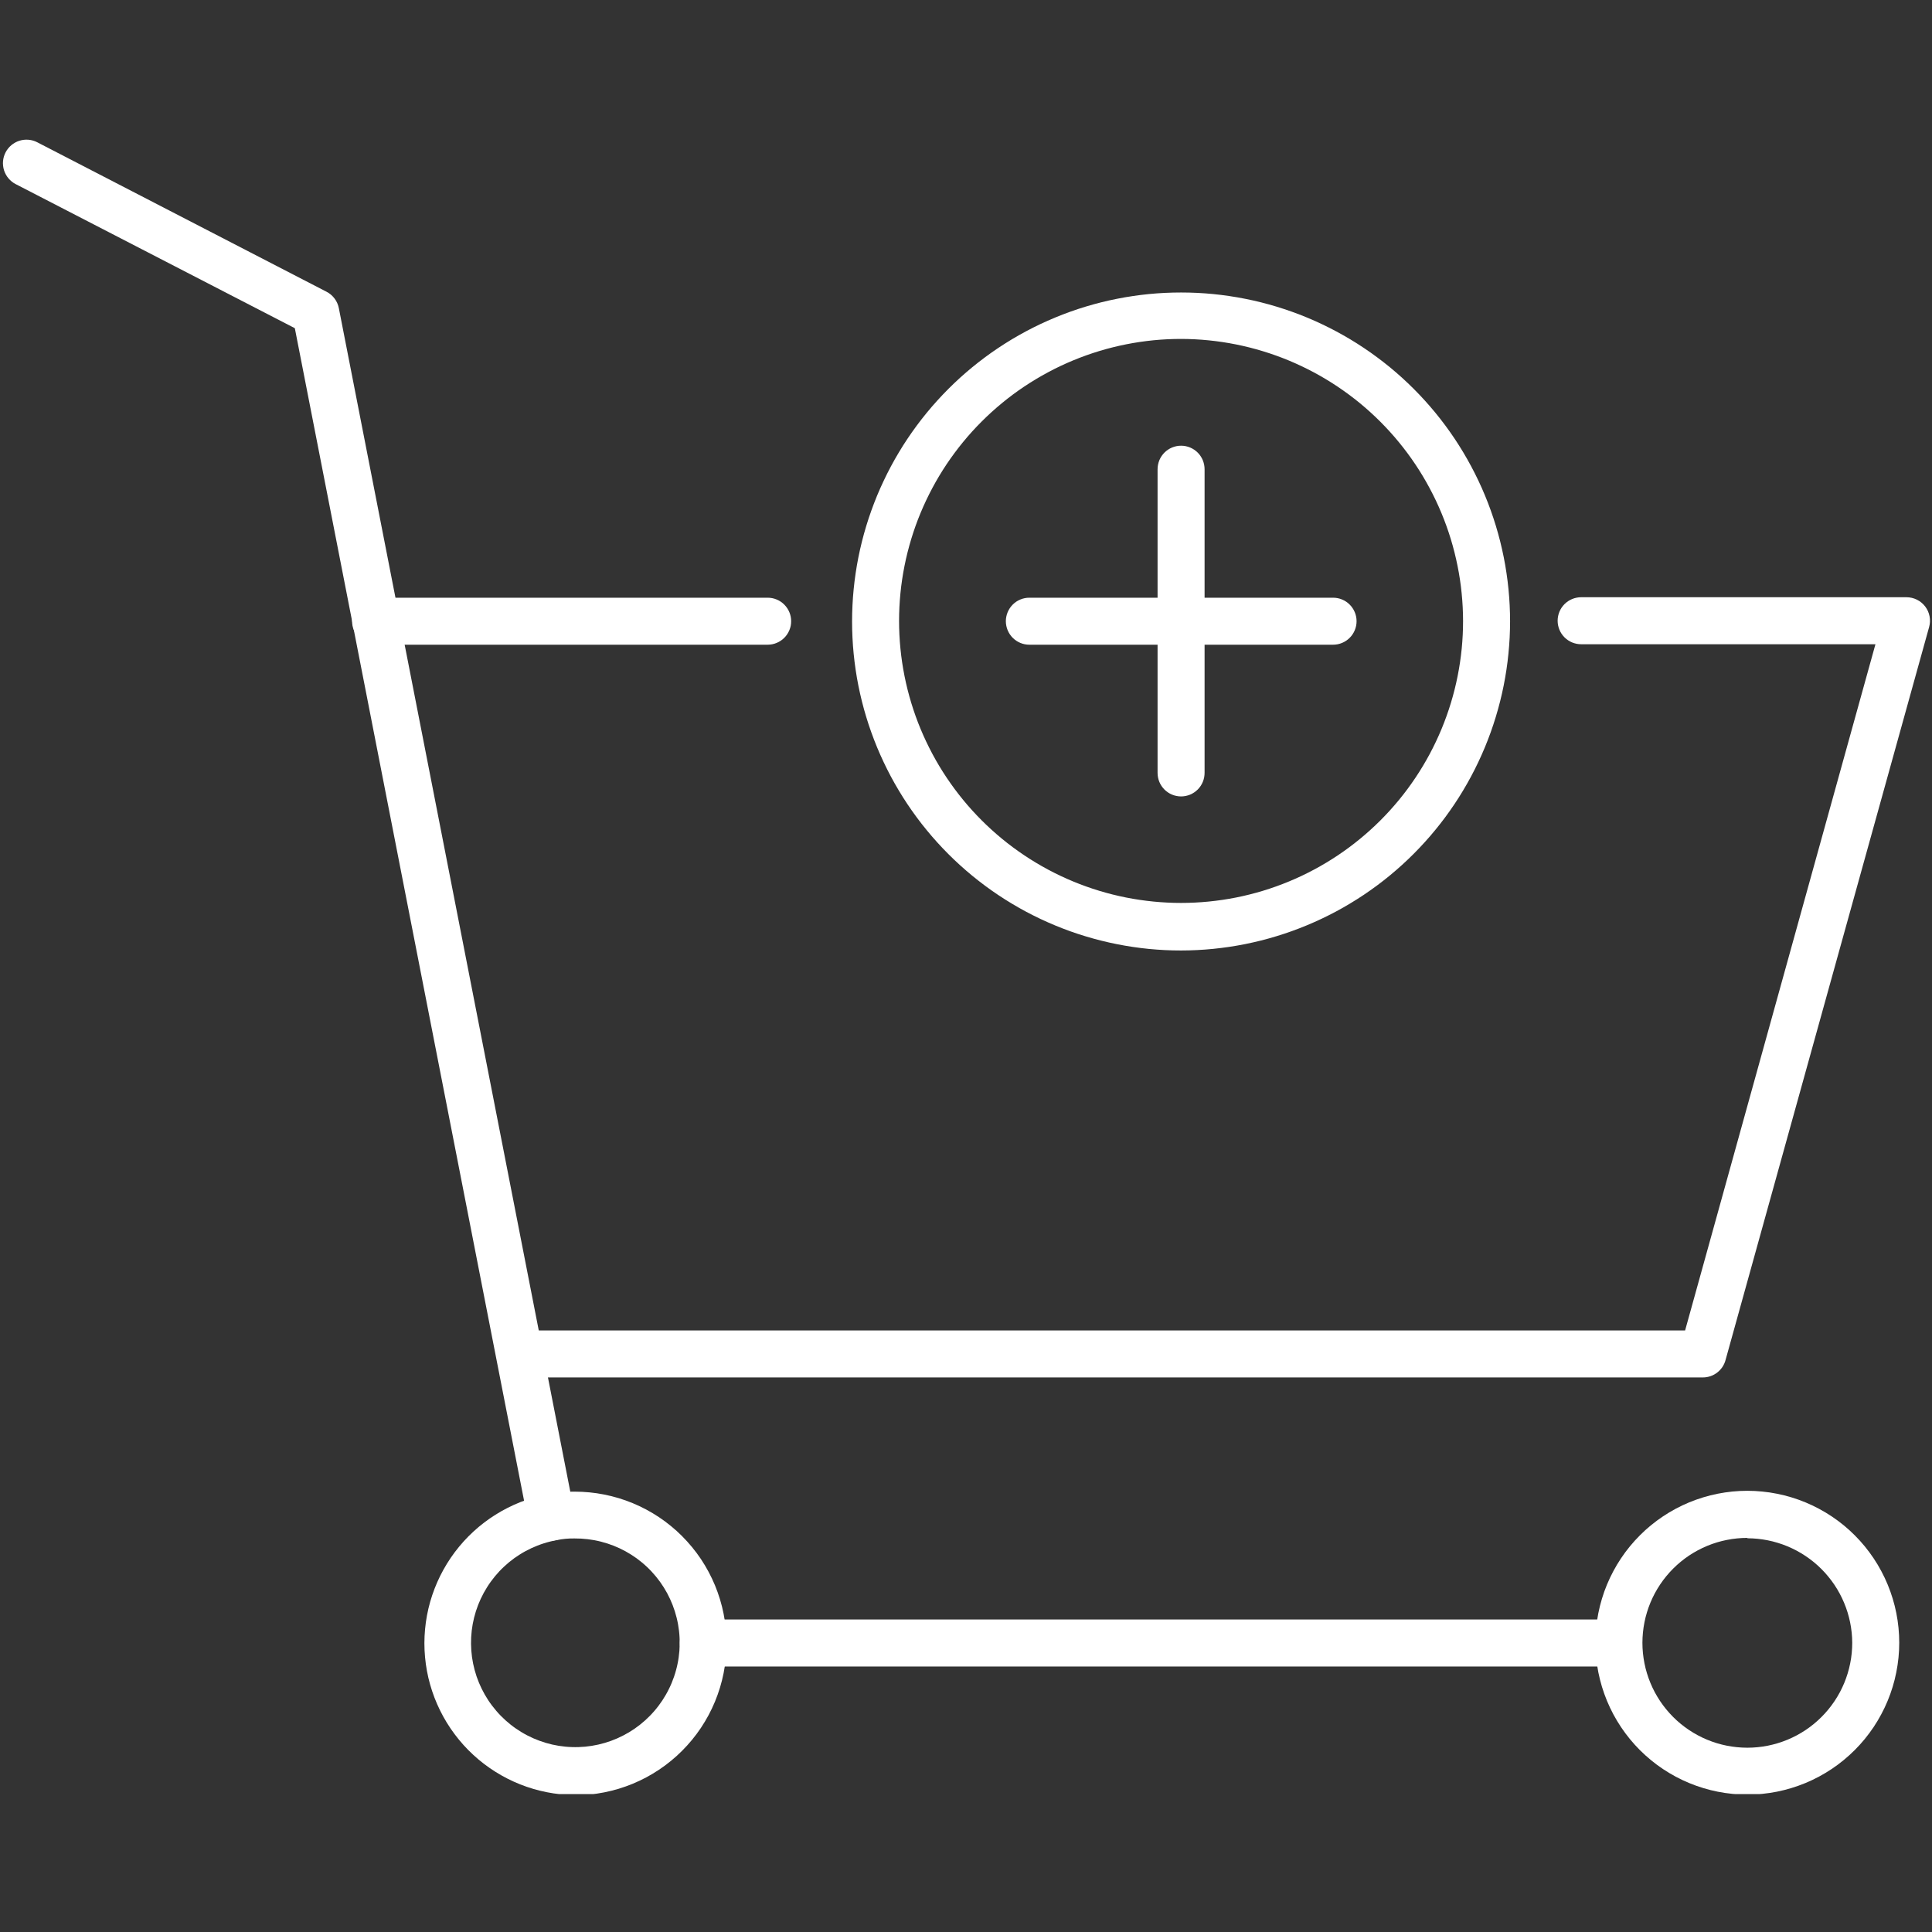
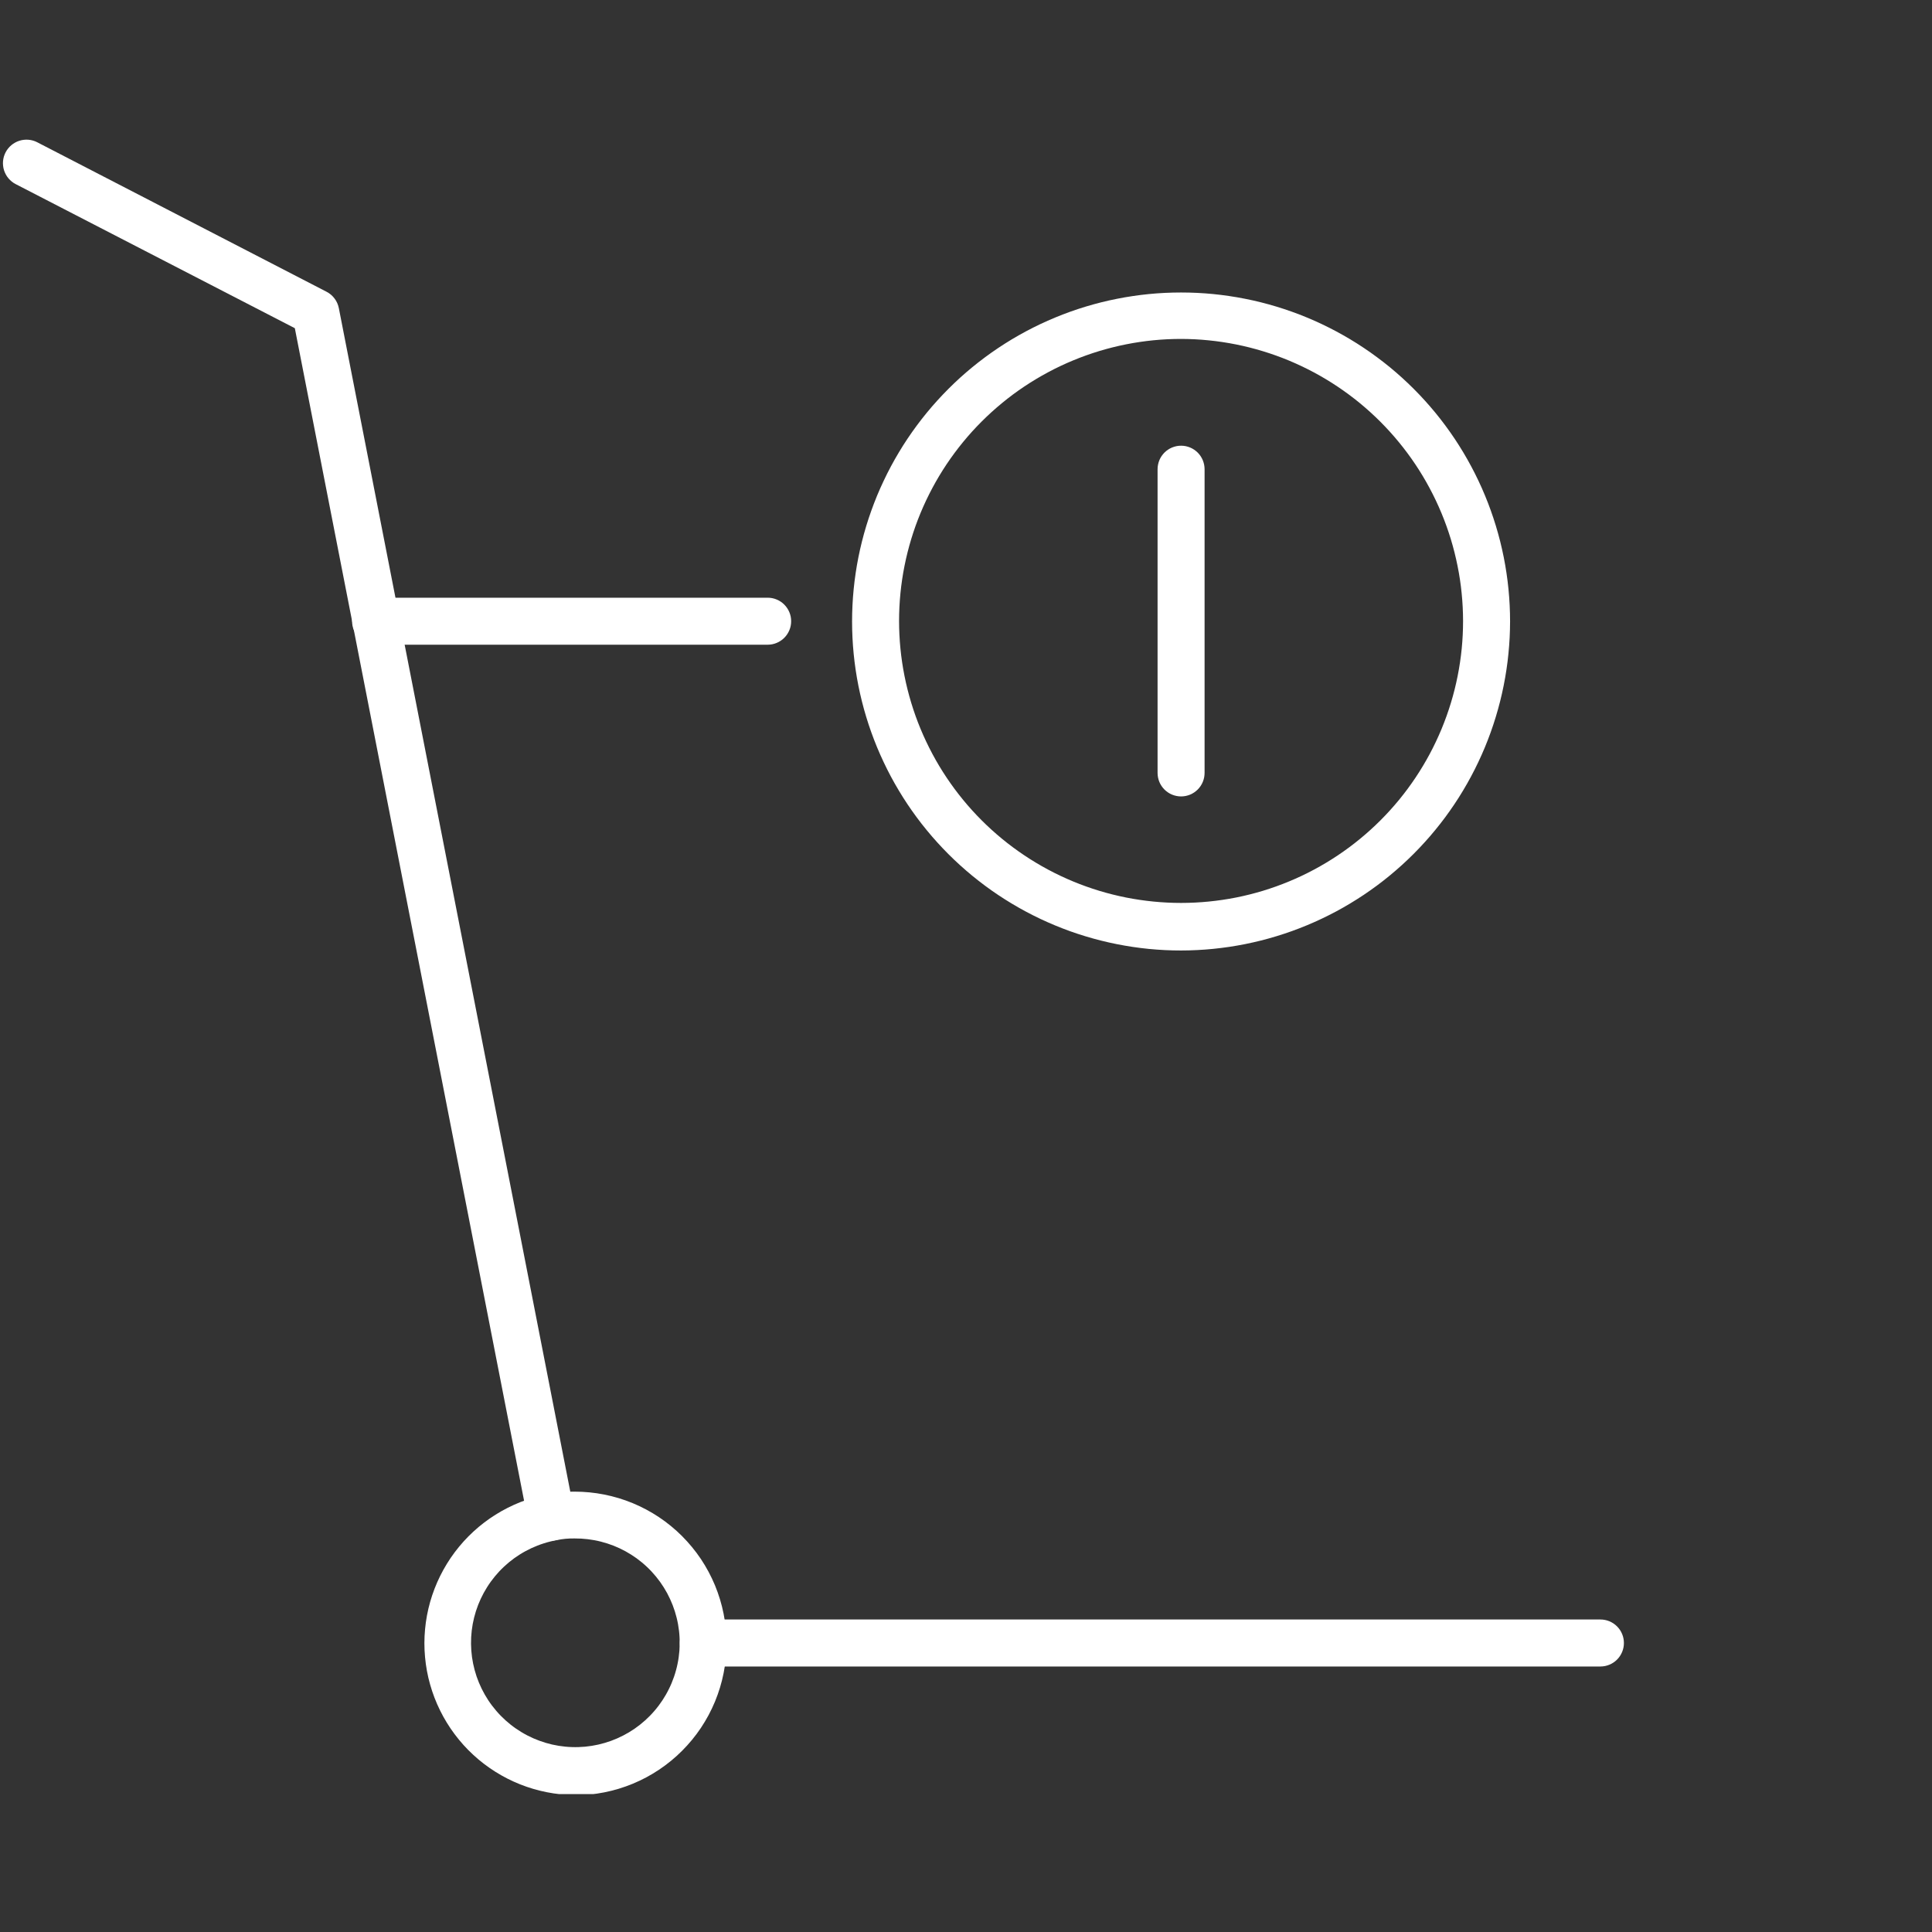
<svg xmlns="http://www.w3.org/2000/svg" width="500" zoomAndPan="magnify" viewBox="0 0 375 375" height="500" preserveAspectRatio="xMidYMid meet" version="1.0">
  <rect x="0" y="0" width="375" height="375" fill="#333333" stroke="none" />
  <defs>
    <clipPath id="a590b40046">
      <path d="M 82 289 L 142 289 L 142 348.234 L 82 348.234 Z M 82 289 " clip-rule="nonzero" />
    </clipPath>
    <clipPath id="55259a6c39">
-       <path d="M 309 289 L 369 289 L 369 348.234 L 309 348.234 Z M 309 289 " clip-rule="nonzero" />
-     </clipPath>
+       </clipPath>
  </defs>
  <path fill="#ffffff" d="M 310.621 323.465 L 136.504 323.465 C 136.203 323.465 135.906 323.434 135.613 323.379 C 135.32 323.32 135.035 323.23 134.758 323.117 C 134.48 323.004 134.219 322.863 133.969 322.695 C 133.723 322.531 133.492 322.34 133.277 322.129 C 133.066 321.918 132.879 321.688 132.711 321.438 C 132.547 321.188 132.406 320.926 132.289 320.648 C 132.176 320.371 132.09 320.086 132.031 319.793 C 131.973 319.5 131.941 319.203 131.941 318.902 C 131.941 318.605 131.973 318.309 132.031 318.012 C 132.09 317.719 132.176 317.434 132.289 317.156 C 132.406 316.883 132.547 316.617 132.711 316.367 C 132.879 316.121 133.066 315.891 133.277 315.68 C 133.492 315.465 133.723 315.277 133.969 315.109 C 134.219 314.945 134.48 314.805 134.758 314.688 C 135.035 314.574 135.32 314.488 135.613 314.43 C 135.906 314.371 136.203 314.344 136.504 314.344 L 310.637 314.344 C 310.938 314.344 311.234 314.371 311.527 314.43 C 311.82 314.488 312.105 314.574 312.383 314.688 C 312.66 314.805 312.922 314.945 313.172 315.109 C 313.422 315.277 313.652 315.465 313.863 315.68 C 314.074 315.891 314.266 316.121 314.43 316.367 C 314.598 316.617 314.738 316.883 314.852 317.156 C 314.969 317.434 315.055 317.719 315.113 318.012 C 315.172 318.309 315.199 318.605 315.199 318.902 C 315.199 319.203 315.172 319.5 315.113 319.793 C 315.055 320.086 314.969 320.371 314.852 320.648 C 314.738 320.926 314.598 321.188 314.43 321.438 C 314.266 321.688 314.074 321.918 313.863 322.129 C 313.652 322.34 313.422 322.531 313.172 322.695 C 312.922 322.863 312.66 323.004 312.383 323.117 C 312.105 323.23 311.82 323.32 311.527 323.379 C 311.234 323.434 310.938 323.465 310.637 323.465 Z M 310.621 323.465 " fill-opacity="1" fill-rule="nonzero" />
  <path fill="#ffffff" d="M 107.02 299.07 C 106.492 299.074 105.98 298.984 105.484 298.812 C 104.984 298.637 104.531 298.383 104.121 298.047 C 103.715 297.715 103.371 297.324 103.098 296.871 C 102.824 296.422 102.637 295.938 102.531 295.422 L 57.227 63.703 L 3.039 35.734 C 2.773 35.598 2.523 35.434 2.289 35.246 C 2.055 35.059 1.84 34.852 1.648 34.621 C 1.453 34.395 1.285 34.148 1.141 33.883 C 0.996 33.621 0.879 33.348 0.785 33.062 C 0.695 32.777 0.633 32.484 0.602 32.188 C 0.566 31.887 0.562 31.59 0.586 31.293 C 0.613 30.992 0.668 30.699 0.75 30.41 C 0.832 30.121 0.945 29.844 1.082 29.578 C 1.219 29.312 1.383 29.062 1.57 28.828 C 1.754 28.594 1.965 28.379 2.191 28.188 C 2.422 27.992 2.668 27.824 2.93 27.68 C 3.191 27.531 3.465 27.414 3.754 27.324 C 4.039 27.23 4.328 27.172 4.629 27.137 C 4.926 27.102 5.223 27.098 5.523 27.125 C 5.82 27.148 6.113 27.203 6.402 27.285 C 6.691 27.367 6.969 27.477 7.234 27.617 L 63.375 56.625 C 63.996 56.945 64.516 57.383 64.934 57.941 C 65.352 58.496 65.629 59.117 65.766 59.801 L 111.488 293.598 C 111.547 293.891 111.574 294.191 111.574 294.492 C 111.574 294.793 111.543 295.09 111.48 295.387 C 111.422 295.68 111.332 295.969 111.215 296.246 C 111.098 296.523 110.953 296.785 110.785 297.035 C 110.613 297.281 110.422 297.512 110.207 297.723 C 109.992 297.934 109.758 298.121 109.504 298.285 C 109.25 298.449 108.984 298.586 108.703 298.695 C 108.426 298.809 108.137 298.891 107.84 298.941 C 107.57 299.016 107.297 299.059 107.02 299.07 Z M 107.02 299.07 " fill-opacity="1" fill-rule="nonzero" />
-   <path fill="#ffffff" d="M 330.543 267.359 L 104.301 267.359 C 104 267.359 103.703 267.332 103.41 267.273 C 103.117 267.215 102.832 267.129 102.555 267.012 C 102.277 266.898 102.016 266.758 101.766 266.59 C 101.52 266.426 101.289 266.234 101.074 266.023 C 100.863 265.812 100.676 265.582 100.508 265.332 C 100.344 265.082 100.203 264.82 100.086 264.543 C 99.973 264.266 99.887 263.98 99.828 263.688 C 99.77 263.395 99.738 263.098 99.738 262.797 C 99.738 262.5 99.77 262.203 99.828 261.91 C 99.887 261.613 99.973 261.328 100.086 261.055 C 100.203 260.777 100.344 260.512 100.508 260.266 C 100.676 260.016 100.863 259.785 101.074 259.574 C 101.289 259.363 101.52 259.172 101.766 259.008 C 102.016 258.84 102.277 258.699 102.555 258.586 C 102.832 258.469 103.117 258.383 103.41 258.324 C 103.703 258.266 104 258.238 104.301 258.238 L 327.078 258.238 L 364.023 125.047 L 306.898 125.047 C 306.598 125.047 306.301 125.016 306.008 124.957 C 305.715 124.898 305.43 124.812 305.152 124.699 C 304.875 124.586 304.613 124.445 304.363 124.277 C 304.113 124.109 303.883 123.922 303.672 123.711 C 303.461 123.5 303.273 123.27 303.105 123.02 C 302.938 122.77 302.797 122.508 302.684 122.23 C 302.57 121.953 302.484 121.668 302.426 121.375 C 302.367 121.082 302.336 120.785 302.336 120.484 C 302.336 120.184 302.367 119.887 302.426 119.594 C 302.484 119.301 302.57 119.016 302.684 118.738 C 302.797 118.461 302.938 118.199 303.105 117.949 C 303.273 117.703 303.461 117.473 303.672 117.258 C 303.883 117.047 304.113 116.859 304.363 116.691 C 304.613 116.527 304.875 116.387 305.152 116.27 C 305.43 116.156 305.715 116.07 306.008 116.012 C 306.301 115.953 306.598 115.922 306.898 115.922 L 370.047 115.922 C 370.398 115.922 370.742 115.965 371.086 116.043 C 371.43 116.125 371.758 116.242 372.074 116.398 C 372.387 116.555 372.68 116.742 372.953 116.969 C 373.223 117.191 373.465 117.445 373.68 117.723 C 373.891 118.004 374.07 118.305 374.215 118.625 C 374.355 118.945 374.461 119.281 374.527 119.625 C 374.594 119.973 374.621 120.32 374.605 120.672 C 374.59 121.023 374.535 121.367 374.441 121.707 L 334.941 263.93 C 334.816 264.418 334.613 264.875 334.34 265.297 C 334.062 265.719 333.727 266.086 333.328 266.395 C 332.93 266.707 332.492 266.945 332.016 267.109 C 331.539 267.273 331.047 267.359 330.543 267.359 Z M 330.543 267.359 " fill-opacity="1" fill-rule="nonzero" />
  <path fill="#ffffff" d="M 149.004 125.137 L 72.902 125.137 C 72.602 125.137 72.305 125.109 72.012 125.051 C 71.719 124.992 71.434 124.906 71.156 124.789 C 70.879 124.676 70.617 124.535 70.367 124.367 C 70.117 124.203 69.887 124.012 69.676 123.801 C 69.465 123.59 69.273 123.359 69.109 123.109 C 68.941 122.859 68.801 122.598 68.688 122.32 C 68.57 122.043 68.484 121.758 68.426 121.465 C 68.367 121.172 68.34 120.875 68.34 120.574 C 68.34 120.277 68.367 119.98 68.426 119.688 C 68.484 119.391 68.57 119.105 68.688 118.832 C 68.801 118.555 68.941 118.289 69.109 118.043 C 69.273 117.793 69.465 117.562 69.676 117.352 C 69.887 117.137 70.117 116.949 70.367 116.781 C 70.617 116.617 70.879 116.477 71.156 116.363 C 71.434 116.246 71.719 116.16 72.012 116.102 C 72.305 116.043 72.602 116.016 72.902 116.016 L 149.004 116.016 C 149.301 116.016 149.598 116.043 149.891 116.102 C 150.188 116.16 150.473 116.246 150.746 116.363 C 151.023 116.477 151.289 116.617 151.535 116.781 C 151.785 116.949 152.016 117.137 152.227 117.352 C 152.438 117.562 152.629 117.793 152.793 118.043 C 152.961 118.289 153.102 118.555 153.215 118.832 C 153.332 119.105 153.418 119.391 153.477 119.688 C 153.535 119.98 153.562 120.277 153.562 120.574 C 153.562 120.875 153.535 121.172 153.477 121.465 C 153.418 121.758 153.332 122.043 153.215 122.32 C 153.102 122.598 152.961 122.859 152.793 123.109 C 152.629 123.359 152.438 123.59 152.227 123.801 C 152.016 124.012 151.785 124.203 151.535 124.367 C 151.289 124.535 151.023 124.676 150.746 124.789 C 150.473 124.906 150.188 124.992 149.891 125.051 C 149.598 125.109 149.301 125.137 149.004 125.137 Z M 149.004 125.137 " fill-opacity="1" fill-rule="nonzero" />
  <g clip-path="url(#a590b40046)">
    <path fill="#ffffff" d="M 111.527 348.426 C 110.625 348.414 109.723 348.363 108.824 348.27 C 107.93 348.18 107.035 348.047 106.152 347.871 C 105.266 347.695 104.391 347.48 103.523 347.227 C 102.66 346.973 101.805 346.68 100.969 346.348 C 100.129 346.012 99.309 345.641 98.504 345.234 C 97.699 344.824 96.914 344.379 96.148 343.898 C 95.387 343.418 94.645 342.902 93.93 342.355 C 93.211 341.809 92.523 341.227 91.859 340.613 C 91.195 340.004 90.562 339.359 89.957 338.691 C 89.355 338.02 88.781 337.324 88.242 336.602 C 87.703 335.879 87.195 335.133 86.723 334.363 C 86.25 333.594 85.816 332.805 85.418 331.996 C 85.02 331.188 84.656 330.359 84.332 329.516 C 84.008 328.676 83.727 327.82 83.48 326.949 C 83.234 326.082 83.031 325.203 82.867 324.316 C 82.703 323.43 82.582 322.535 82.5 321.637 C 82.418 320.738 82.375 319.84 82.375 318.938 C 82.379 318.035 82.418 317.133 82.504 316.234 C 82.586 315.336 82.711 314.441 82.875 313.555 C 83.043 312.668 83.246 311.789 83.492 310.922 C 83.738 310.055 84.027 309.199 84.352 308.355 C 84.676 307.516 85.039 306.691 85.438 305.883 C 85.84 305.074 86.277 304.285 86.75 303.516 C 87.223 302.746 87.73 302 88.27 301.281 C 88.812 300.559 89.387 299.863 89.992 299.191 C 90.598 298.523 91.23 297.883 91.895 297.273 C 92.559 296.66 93.25 296.082 93.969 295.535 C 94.684 294.988 95.426 294.473 96.191 293.996 C 96.957 293.516 97.742 293.07 98.547 292.664 C 99.352 292.258 100.172 291.887 101.012 291.555 C 101.852 291.223 102.703 290.934 103.57 290.68 C 104.438 290.426 105.312 290.211 106.199 290.039 C 107.957 289.672 109.73 289.5 111.527 289.527 C 112.492 289.527 113.457 289.574 114.418 289.668 C 115.379 289.762 116.332 289.902 117.277 290.09 C 118.227 290.277 119.16 290.512 120.086 290.789 C 121.012 291.07 121.918 291.395 122.812 291.762 C 123.703 292.133 124.574 292.543 125.43 293 C 126.281 293.453 127.105 293.949 127.91 294.484 C 128.715 295.02 129.488 295.594 130.234 296.207 C 130.984 296.82 131.699 297.465 132.379 298.148 C 133.062 298.832 133.711 299.547 134.324 300.293 C 134.938 301.039 135.512 301.812 136.051 302.613 C 136.586 303.418 137.082 304.246 137.539 305.098 C 137.992 305.949 138.406 306.82 138.777 307.711 C 139.145 308.605 139.469 309.512 139.75 310.438 C 140.031 311.359 140.266 312.297 140.453 313.242 C 140.645 314.191 140.785 315.145 140.879 316.105 C 140.973 317.066 141.02 318.027 141.02 318.996 C 141.02 319.961 140.973 320.922 140.879 321.883 C 140.785 322.844 140.645 323.801 140.453 324.746 C 140.266 325.695 140.031 326.629 139.75 327.555 C 139.469 328.477 139.145 329.387 138.777 330.277 C 138.406 331.168 137.992 332.043 137.539 332.895 C 137.082 333.746 136.586 334.57 136.051 335.375 C 135.512 336.176 134.938 336.953 134.324 337.699 C 133.711 338.445 133.062 339.156 132.379 339.84 C 131.699 340.523 130.984 341.172 130.234 341.781 C 129.488 342.395 128.715 342.969 127.91 343.504 C 127.105 344.039 126.281 344.535 125.43 344.992 C 124.574 345.445 123.703 345.855 122.812 346.227 C 121.918 346.594 121.012 346.918 120.086 347.199 C 119.16 347.477 118.227 347.711 117.277 347.898 C 116.332 348.086 115.379 348.227 114.418 348.32 C 113.457 348.414 112.492 348.461 111.527 348.461 Z M 111.527 298.613 C 110.352 298.59 109.191 298.699 108.043 298.941 C 107.617 299.02 107.199 299.109 106.781 299.215 C 106.363 299.316 105.949 299.434 105.543 299.566 C 105.133 299.695 104.727 299.84 104.328 299.996 C 103.926 300.152 103.531 300.32 103.141 300.5 C 102.75 300.684 102.367 300.875 101.988 301.082 C 101.613 301.285 101.242 301.504 100.879 301.734 C 100.516 301.961 100.16 302.203 99.809 302.453 C 99.461 302.707 99.121 302.969 98.789 303.242 C 98.461 303.516 98.137 303.801 97.824 304.094 C 97.508 304.387 97.207 304.691 96.91 305.004 C 96.617 305.316 96.332 305.641 96.059 305.973 C 95.785 306.305 95.523 306.645 95.27 306.992 C 95.02 307.34 94.777 307.695 94.551 308.059 C 94.32 308.422 94.102 308.793 93.895 309.172 C 93.691 309.547 93.496 309.93 93.316 310.32 C 93.133 310.711 92.965 311.105 92.809 311.504 C 92.652 311.906 92.508 312.312 92.379 312.719 C 92.25 313.129 92.133 313.543 92.027 313.961 C 91.922 314.379 91.832 314.797 91.754 315.219 C 91.68 315.645 91.613 316.066 91.562 316.496 C 91.512 316.922 91.477 317.352 91.453 317.777 C 91.43 318.207 91.422 318.637 91.426 319.066 C 91.43 319.496 91.449 319.926 91.48 320.355 C 91.512 320.785 91.555 321.211 91.613 321.637 C 91.672 322.062 91.746 322.484 91.832 322.906 C 91.918 323.328 92.016 323.746 92.129 324.16 C 92.242 324.574 92.367 324.988 92.504 325.395 C 92.645 325.801 92.797 326.203 92.961 326.602 C 93.125 326.996 93.301 327.391 93.488 327.773 C 93.68 328.16 93.879 328.539 94.094 328.914 C 94.305 329.285 94.531 329.652 94.766 330.012 C 95.004 330.371 95.25 330.723 95.512 331.066 C 95.77 331.406 96.039 331.742 96.32 332.066 C 96.598 332.395 96.891 332.711 97.191 333.02 C 97.488 333.324 97.801 333.625 98.117 333.91 C 98.438 334.199 98.766 334.477 99.102 334.742 C 99.441 335.012 99.785 335.266 100.141 335.512 C 100.492 335.754 100.852 335.988 101.223 336.211 C 101.59 336.434 101.965 336.641 102.344 336.84 C 102.727 337.039 103.113 337.223 103.508 337.398 C 103.902 337.57 104.301 337.73 104.703 337.879 C 105.105 338.027 105.516 338.164 105.926 338.285 C 106.34 338.406 106.754 338.516 107.172 338.613 C 107.59 338.707 108.012 338.789 108.438 338.859 C 108.863 338.926 109.289 338.98 109.715 339.023 C 110.145 339.066 110.574 339.094 111 339.105 C 111.43 339.121 111.859 339.121 112.289 339.109 C 112.719 339.098 113.148 339.07 113.578 339.031 C 114.004 338.988 114.43 338.934 114.855 338.867 C 115.281 338.801 115.703 338.719 116.121 338.625 C 116.539 338.531 116.957 338.422 117.367 338.301 C 117.781 338.18 118.191 338.047 118.594 337.902 C 118.996 337.754 119.398 337.594 119.789 337.422 C 120.184 337.25 120.57 337.066 120.953 336.867 C 121.336 336.672 121.711 336.461 122.082 336.242 C 122.449 336.02 122.812 335.789 123.164 335.547 C 123.52 335.301 123.863 335.047 124.203 334.781 C 124.539 334.516 124.867 334.238 125.188 333.953 C 125.508 333.664 125.82 333.367 126.121 333.062 C 126.422 332.754 126.715 332.441 126.996 332.113 C 127.277 331.789 127.547 331.457 127.805 331.113 C 128.066 330.77 128.316 330.422 128.555 330.062 C 128.789 329.703 129.016 329.34 129.23 328.965 C 129.445 328.594 129.648 328.215 129.836 327.828 C 130.027 327.445 130.207 327.055 130.371 326.656 C 130.535 326.258 130.688 325.859 130.828 325.453 C 130.969 325.047 131.094 324.633 131.207 324.219 C 131.324 323.805 131.422 323.387 131.508 322.969 C 131.598 322.547 131.672 322.121 131.73 321.695 C 131.789 321.273 131.836 320.844 131.871 320.414 C 131.902 319.988 131.922 319.559 131.926 319.129 C 131.934 318.699 131.926 318.27 131.902 317.84 C 131.883 317.41 131.848 316.984 131.797 316.555 C 131.746 316.129 131.684 315.703 131.609 315.281 C 131.531 314.855 131.445 314.438 131.34 314.02 C 131.238 313.602 131.121 313.188 130.992 312.777 C 130.863 312.367 130.723 311.965 130.566 311.562 C 130.41 311.16 130.242 310.766 130.062 310.375 C 129.883 309.984 129.691 309.602 129.488 309.223 C 129.281 308.848 129.066 308.477 128.836 308.109 C 128.609 307.746 128.371 307.391 128.117 307.039 C 127.867 306.691 127.605 306.352 127.332 306.02 C 127.059 305.688 126.777 305.363 126.484 305.051 C 126.191 304.734 125.887 304.43 125.574 304.137 C 125.262 303.84 124.941 303.555 124.609 303.281 C 124.277 303.008 123.941 302.742 123.594 302.488 C 123.246 302.238 122.891 301.996 122.527 301.766 C 122.164 301.535 121.793 301.316 121.418 301.109 C 121.039 300.902 120.656 300.707 120.27 300.527 C 119.879 300.344 119.484 300.176 119.086 300.016 C 118.684 299.859 118.281 299.715 117.871 299.586 C 117.461 299.453 117.047 299.336 116.633 299.23 C 116.215 299.125 115.797 299.031 115.371 298.953 C 114.949 298.875 114.523 298.809 114.098 298.758 C 113.672 298.707 113.242 298.672 112.816 298.645 C 112.387 298.621 111.957 298.609 111.527 298.613 Z M 111.527 298.613 " fill-opacity="1" fill-rule="nonzero" />
  </g>
  <g clip-path="url(#55259a6c39)">
-     <path fill="#ffffff" d="M 339.176 348.332 C 338.207 348.332 337.246 348.285 336.281 348.191 C 335.32 348.098 334.367 347.957 333.422 347.77 C 332.473 347.582 331.535 347.348 330.613 347.066 C 329.688 346.789 328.777 346.465 327.887 346.094 C 326.992 345.727 326.121 345.312 325.27 344.859 C 324.418 344.402 323.59 343.906 322.785 343.371 C 321.984 342.836 321.207 342.262 320.461 341.648 C 319.715 341.035 319 340.391 318.316 339.707 C 317.633 339.023 316.984 338.309 316.371 337.562 C 315.758 336.816 315.184 336.043 314.645 335.238 C 314.109 334.434 313.613 333.609 313.156 332.758 C 312.703 331.906 312.289 331.031 311.918 330.141 C 311.551 329.246 311.223 328.34 310.941 327.414 C 310.664 326.492 310.43 325.555 310.238 324.609 C 310.051 323.66 309.91 322.707 309.812 321.746 C 309.719 320.785 309.672 319.82 309.672 318.855 C 309.672 317.891 309.719 316.926 309.812 315.965 C 309.906 315.004 310.047 314.047 310.238 313.102 C 310.426 312.152 310.66 311.219 310.941 310.293 C 311.219 309.367 311.543 308.461 311.914 307.566 C 312.285 306.676 312.695 305.805 313.152 304.953 C 313.605 304.102 314.102 303.273 314.641 302.469 C 315.176 301.664 315.75 300.891 316.363 300.145 C 316.977 299.398 317.625 298.684 318.309 298 C 318.988 297.316 319.703 296.668 320.453 296.055 C 321.199 295.445 321.973 294.867 322.777 294.332 C 323.578 293.797 324.406 293.301 325.258 292.844 C 326.109 292.391 326.984 291.977 327.875 291.605 C 328.77 291.238 329.676 290.914 330.602 290.633 C 331.523 290.352 332.461 290.117 333.406 289.93 C 334.355 289.742 335.309 289.602 336.27 289.504 C 337.23 289.41 338.195 289.363 339.16 289.363 C 340.129 289.363 341.09 289.41 342.051 289.508 C 343.016 289.602 343.969 289.742 344.914 289.934 C 345.863 290.121 346.797 290.355 347.723 290.637 C 348.648 290.918 349.555 291.242 350.449 291.613 C 351.34 291.98 352.211 292.395 353.062 292.852 C 353.914 293.305 354.742 293.801 355.547 294.34 C 356.348 294.875 357.121 295.449 357.871 296.062 C 358.617 296.676 359.332 297.324 360.012 298.008 C 360.695 298.691 361.344 299.406 361.957 300.152 C 362.566 300.902 363.141 301.676 363.68 302.48 C 364.215 303.281 364.711 304.109 365.164 304.961 C 365.621 305.812 366.031 306.688 366.402 307.578 C 366.77 308.473 367.094 309.379 367.375 310.305 C 367.656 311.23 367.891 312.164 368.078 313.113 C 368.266 314.059 368.406 315.016 368.5 315.977 C 368.594 316.938 368.641 317.902 368.641 318.867 C 368.641 319.832 368.59 320.793 368.496 321.754 C 368.398 322.715 368.258 323.668 368.066 324.613 C 367.879 325.559 367.645 326.492 367.363 327.418 C 367.082 328.34 366.758 329.246 366.387 330.137 C 366.02 331.027 365.605 331.898 365.148 332.75 C 364.695 333.602 364.199 334.426 363.664 335.23 C 363.125 336.031 362.551 336.805 361.941 337.551 C 361.328 338.297 360.68 339.012 360 339.691 C 359.316 340.375 358.602 341.02 357.855 341.633 C 357.113 342.246 356.336 342.82 355.535 343.355 C 354.734 343.891 353.906 344.387 353.059 344.844 C 352.207 345.297 351.336 345.711 350.445 346.082 C 349.555 346.449 348.645 346.773 347.723 347.055 C 346.801 347.336 345.867 347.57 344.922 347.762 C 343.973 347.949 343.02 348.094 342.062 348.188 C 341.102 348.285 340.137 348.332 339.176 348.332 Z M 339.176 298.504 C 338.508 298.504 337.84 298.535 337.176 298.602 C 336.516 298.668 335.855 298.762 335.199 298.895 C 334.547 299.023 333.898 299.184 333.262 299.375 C 332.621 299.57 331.996 299.793 331.379 300.047 C 330.762 300.305 330.16 300.586 329.57 300.902 C 328.984 301.215 328.41 301.559 327.855 301.926 C 327.301 302.297 326.766 302.695 326.25 303.117 C 325.734 303.539 325.242 303.988 324.77 304.457 C 324.297 304.93 323.848 305.422 323.426 305.938 C 323 306.453 322.605 306.988 322.234 307.543 C 321.863 308.098 321.52 308.668 321.203 309.254 C 320.891 309.844 320.605 310.445 320.348 311.062 C 320.094 311.68 319.867 312.305 319.676 312.941 C 319.48 313.582 319.316 314.227 319.188 314.883 C 319.059 315.535 318.957 316.195 318.895 316.859 C 318.828 317.523 318.793 318.188 318.793 318.855 C 318.793 319.523 318.824 320.188 318.891 320.852 C 318.957 321.516 319.055 322.172 319.184 322.828 C 319.312 323.48 319.473 324.129 319.668 324.766 C 319.859 325.406 320.086 326.031 320.34 326.648 C 320.594 327.266 320.879 327.867 321.191 328.457 C 321.508 329.043 321.848 329.617 322.219 330.172 C 322.59 330.727 322.988 331.262 323.41 331.777 C 323.832 332.293 324.281 332.785 324.75 333.258 C 325.223 333.73 325.715 334.18 326.23 334.602 C 326.746 335.023 327.281 335.422 327.836 335.793 C 328.391 336.164 328.961 336.508 329.551 336.82 C 330.137 337.137 330.742 337.422 331.355 337.676 C 331.973 337.93 332.602 338.156 333.238 338.352 C 333.875 338.543 334.523 338.707 335.176 338.836 C 335.832 338.965 336.488 339.062 337.152 339.129 C 337.816 339.195 338.484 339.227 339.148 339.23 C 339.816 339.23 340.48 339.195 341.145 339.133 C 341.809 339.066 342.469 338.969 343.121 338.84 C 343.777 338.707 344.422 338.547 345.062 338.352 C 345.699 338.16 346.328 337.934 346.945 337.68 C 347.559 337.426 348.16 337.141 348.75 336.828 C 349.34 336.512 349.91 336.168 350.465 335.801 C 351.02 335.43 351.555 335.031 352.07 334.609 C 352.586 334.188 353.078 333.738 353.551 333.266 C 354.023 332.797 354.469 332.301 354.895 331.785 C 355.316 331.27 355.715 330.734 356.086 330.18 C 356.457 329.625 356.797 329.055 357.113 328.469 C 357.426 327.879 357.711 327.277 357.969 326.66 C 358.223 326.043 358.445 325.418 358.641 324.777 C 358.836 324.141 358.996 323.492 359.125 322.84 C 359.258 322.188 359.355 321.527 359.418 320.863 C 359.484 320.199 359.516 319.535 359.516 318.867 C 359.516 318.203 359.477 317.539 359.41 316.879 C 359.34 316.219 359.242 315.562 359.109 314.91 C 358.977 314.258 358.812 313.613 358.617 312.98 C 358.422 312.344 358.195 311.719 357.938 311.105 C 357.684 310.492 357.398 309.895 357.082 309.309 C 356.766 308.723 356.426 308.156 356.055 307.605 C 355.684 307.051 355.285 306.52 354.863 306.008 C 354.441 305.492 353.996 305.004 353.523 304.531 C 353.055 304.062 352.562 303.617 352.047 303.195 C 351.531 302.777 351 302.383 350.445 302.012 C 349.895 301.645 349.324 301.301 348.738 300.988 C 348.152 300.676 347.551 300.391 346.938 300.137 C 346.324 299.883 345.699 299.656 345.062 299.465 C 344.43 299.27 343.785 299.105 343.133 298.977 C 342.48 298.848 341.824 298.746 341.164 298.68 C 340.5 298.613 339.84 298.578 339.176 298.578 Z M 339.176 298.504 " fill-opacity="1" fill-rule="nonzero" />
+     <path fill="#ffffff" d="M 339.176 348.332 C 338.207 348.332 337.246 348.285 336.281 348.191 C 335.32 348.098 334.367 347.957 333.422 347.77 C 332.473 347.582 331.535 347.348 330.613 347.066 C 329.688 346.789 328.777 346.465 327.887 346.094 C 326.992 345.727 326.121 345.312 325.27 344.859 C 324.418 344.402 323.59 343.906 322.785 343.371 C 321.984 342.836 321.207 342.262 320.461 341.648 C 319.715 341.035 319 340.391 318.316 339.707 C 317.633 339.023 316.984 338.309 316.371 337.562 C 315.758 336.816 315.184 336.043 314.645 335.238 C 314.109 334.434 313.613 333.609 313.156 332.758 C 312.703 331.906 312.289 331.031 311.918 330.141 C 311.551 329.246 311.223 328.34 310.941 327.414 C 310.664 326.492 310.43 325.555 310.238 324.609 C 310.051 323.66 309.91 322.707 309.812 321.746 C 309.719 320.785 309.672 319.82 309.672 318.855 C 309.672 317.891 309.719 316.926 309.812 315.965 C 309.906 315.004 310.047 314.047 310.238 313.102 C 310.426 312.152 310.66 311.219 310.941 310.293 C 311.219 309.367 311.543 308.461 311.914 307.566 C 312.285 306.676 312.695 305.805 313.152 304.953 C 313.605 304.102 314.102 303.273 314.641 302.469 C 315.176 301.664 315.75 300.891 316.363 300.145 C 316.977 299.398 317.625 298.684 318.309 298 C 318.988 297.316 319.703 296.668 320.453 296.055 C 321.199 295.445 321.973 294.867 322.777 294.332 C 323.578 293.797 324.406 293.301 325.258 292.844 C 326.109 292.391 326.984 291.977 327.875 291.605 C 328.77 291.238 329.676 290.914 330.602 290.633 C 331.523 290.352 332.461 290.117 333.406 289.93 C 334.355 289.742 335.309 289.602 336.27 289.504 C 337.23 289.41 338.195 289.363 339.16 289.363 C 340.129 289.363 341.09 289.41 342.051 289.508 C 343.016 289.602 343.969 289.742 344.914 289.934 C 345.863 290.121 346.797 290.355 347.723 290.637 C 348.648 290.918 349.555 291.242 350.449 291.613 C 351.34 291.98 352.211 292.395 353.062 292.852 C 353.914 293.305 354.742 293.801 355.547 294.34 C 356.348 294.875 357.121 295.449 357.871 296.062 C 358.617 296.676 359.332 297.324 360.012 298.008 C 360.695 298.691 361.344 299.406 361.957 300.152 C 362.566 300.902 363.141 301.676 363.68 302.48 C 364.215 303.281 364.711 304.109 365.164 304.961 C 365.621 305.812 366.031 306.688 366.402 307.578 C 366.77 308.473 367.094 309.379 367.375 310.305 C 367.656 311.23 367.891 312.164 368.078 313.113 C 368.266 314.059 368.406 315.016 368.5 315.977 C 368.594 316.938 368.641 317.902 368.641 318.867 C 368.641 319.832 368.59 320.793 368.496 321.754 C 368.398 322.715 368.258 323.668 368.066 324.613 C 367.082 328.34 366.758 329.246 366.387 330.137 C 366.02 331.027 365.605 331.898 365.148 332.75 C 364.695 333.602 364.199 334.426 363.664 335.23 C 363.125 336.031 362.551 336.805 361.941 337.551 C 361.328 338.297 360.68 339.012 360 339.691 C 359.316 340.375 358.602 341.02 357.855 341.633 C 357.113 342.246 356.336 342.82 355.535 343.355 C 354.734 343.891 353.906 344.387 353.059 344.844 C 352.207 345.297 351.336 345.711 350.445 346.082 C 349.555 346.449 348.645 346.773 347.723 347.055 C 346.801 347.336 345.867 347.57 344.922 347.762 C 343.973 347.949 343.02 348.094 342.062 348.188 C 341.102 348.285 340.137 348.332 339.176 348.332 Z M 339.176 298.504 C 338.508 298.504 337.84 298.535 337.176 298.602 C 336.516 298.668 335.855 298.762 335.199 298.895 C 334.547 299.023 333.898 299.184 333.262 299.375 C 332.621 299.57 331.996 299.793 331.379 300.047 C 330.762 300.305 330.16 300.586 329.57 300.902 C 328.984 301.215 328.41 301.559 327.855 301.926 C 327.301 302.297 326.766 302.695 326.25 303.117 C 325.734 303.539 325.242 303.988 324.77 304.457 C 324.297 304.93 323.848 305.422 323.426 305.938 C 323 306.453 322.605 306.988 322.234 307.543 C 321.863 308.098 321.52 308.668 321.203 309.254 C 320.891 309.844 320.605 310.445 320.348 311.062 C 320.094 311.68 319.867 312.305 319.676 312.941 C 319.48 313.582 319.316 314.227 319.188 314.883 C 319.059 315.535 318.957 316.195 318.895 316.859 C 318.828 317.523 318.793 318.188 318.793 318.855 C 318.793 319.523 318.824 320.188 318.891 320.852 C 318.957 321.516 319.055 322.172 319.184 322.828 C 319.312 323.48 319.473 324.129 319.668 324.766 C 319.859 325.406 320.086 326.031 320.34 326.648 C 320.594 327.266 320.879 327.867 321.191 328.457 C 321.508 329.043 321.848 329.617 322.219 330.172 C 322.59 330.727 322.988 331.262 323.41 331.777 C 323.832 332.293 324.281 332.785 324.75 333.258 C 325.223 333.73 325.715 334.18 326.23 334.602 C 326.746 335.023 327.281 335.422 327.836 335.793 C 328.391 336.164 328.961 336.508 329.551 336.82 C 330.137 337.137 330.742 337.422 331.355 337.676 C 331.973 337.93 332.602 338.156 333.238 338.352 C 333.875 338.543 334.523 338.707 335.176 338.836 C 335.832 338.965 336.488 339.062 337.152 339.129 C 337.816 339.195 338.484 339.227 339.148 339.23 C 339.816 339.23 340.48 339.195 341.145 339.133 C 341.809 339.066 342.469 338.969 343.121 338.84 C 343.777 338.707 344.422 338.547 345.062 338.352 C 345.699 338.16 346.328 337.934 346.945 337.68 C 347.559 337.426 348.16 337.141 348.75 336.828 C 349.34 336.512 349.91 336.168 350.465 335.801 C 351.02 335.43 351.555 335.031 352.07 334.609 C 352.586 334.188 353.078 333.738 353.551 333.266 C 354.023 332.797 354.469 332.301 354.895 331.785 C 355.316 331.27 355.715 330.734 356.086 330.18 C 356.457 329.625 356.797 329.055 357.113 328.469 C 357.426 327.879 357.711 327.277 357.969 326.66 C 358.223 326.043 358.445 325.418 358.641 324.777 C 358.836 324.141 358.996 323.492 359.125 322.84 C 359.258 322.188 359.355 321.527 359.418 320.863 C 359.484 320.199 359.516 319.535 359.516 318.867 C 359.516 318.203 359.477 317.539 359.41 316.879 C 359.34 316.219 359.242 315.562 359.109 314.91 C 358.977 314.258 358.812 313.613 358.617 312.98 C 358.422 312.344 358.195 311.719 357.938 311.105 C 357.684 310.492 357.398 309.895 357.082 309.309 C 356.766 308.723 356.426 308.156 356.055 307.605 C 355.684 307.051 355.285 306.52 354.863 306.008 C 354.441 305.492 353.996 305.004 353.523 304.531 C 353.055 304.062 352.562 303.617 352.047 303.195 C 351.531 302.777 351 302.383 350.445 302.012 C 349.895 301.645 349.324 301.301 348.738 300.988 C 348.152 300.676 347.551 300.391 346.938 300.137 C 346.324 299.883 345.699 299.656 345.062 299.465 C 344.43 299.27 343.785 299.105 343.133 298.977 C 342.48 298.848 341.824 298.746 341.164 298.68 C 340.5 298.613 339.84 298.578 339.176 298.578 Z M 339.176 298.504 " fill-opacity="1" fill-rule="nonzero" />
  </g>
  <path fill="#ffffff" d="M 229.246 184.488 C 228.199 184.488 227.156 184.465 226.113 184.414 C 225.066 184.359 224.027 184.285 222.984 184.184 C 221.945 184.078 220.91 183.953 219.875 183.797 C 218.84 183.645 217.812 183.465 216.789 183.262 C 215.762 183.059 214.742 182.828 213.73 182.574 C 212.715 182.32 211.707 182.043 210.707 181.738 C 209.707 181.438 208.715 181.109 207.73 180.758 C 206.746 180.406 205.773 180.027 204.809 179.629 C 203.844 179.23 202.887 178.805 201.941 178.359 C 200.996 177.91 200.062 177.441 199.141 176.949 C 198.223 176.457 197.312 175.941 196.414 175.402 C 195.52 174.867 194.637 174.309 193.766 173.727 C 192.898 173.148 192.043 172.547 191.203 171.922 C 190.367 171.301 189.543 170.656 188.734 169.996 C 187.926 169.332 187.133 168.648 186.359 167.945 C 185.586 167.246 184.828 166.523 184.09 165.785 C 183.352 165.047 182.633 164.289 181.93 163.516 C 181.227 162.742 180.543 161.949 179.883 161.141 C 179.219 160.336 178.574 159.512 177.953 158.672 C 177.332 157.832 176.73 156.977 176.148 156.109 C 175.566 155.238 175.008 154.355 174.473 153.461 C 173.934 152.562 173.418 151.656 172.926 150.734 C 172.434 149.812 171.965 148.879 171.52 147.934 C 171.07 146.988 170.648 146.035 170.246 145.066 C 169.848 144.102 169.473 143.129 169.121 142.145 C 168.766 141.16 168.441 140.168 168.137 139.168 C 167.832 138.168 167.555 137.16 167.301 136.148 C 167.047 135.133 166.816 134.113 166.613 133.09 C 166.41 132.062 166.23 131.035 166.078 130 C 165.926 128.969 165.797 127.93 165.695 126.891 C 165.59 125.852 165.516 124.809 165.465 123.766 C 165.414 122.719 165.387 121.676 165.387 120.629 C 165.387 119.586 165.414 118.539 165.465 117.496 C 165.516 116.453 165.59 115.41 165.695 114.371 C 165.797 113.332 165.926 112.293 166.078 111.262 C 166.23 110.227 166.41 109.199 166.613 108.172 C 166.816 107.148 167.047 106.129 167.301 105.113 C 167.555 104.102 167.832 103.094 168.137 102.094 C 168.441 101.094 168.766 100.102 169.121 99.117 C 169.473 98.133 169.848 97.16 170.246 96.191 C 170.648 95.227 171.07 94.273 171.52 93.328 C 171.965 92.383 172.434 91.449 172.926 90.527 C 173.418 89.605 173.934 88.695 174.473 87.801 C 175.008 86.902 175.566 86.02 176.148 85.152 C 176.73 84.285 177.332 83.43 177.953 82.59 C 178.574 81.75 179.219 80.926 179.883 80.117 C 180.543 79.312 181.227 78.52 181.93 77.746 C 182.633 76.973 183.352 76.215 184.09 75.477 C 184.828 74.738 185.586 74.016 186.359 73.312 C 187.133 72.613 187.926 71.93 188.734 71.266 C 189.543 70.605 190.367 69.961 191.203 69.34 C 192.043 68.715 192.898 68.113 193.766 67.535 C 194.637 66.953 195.52 66.395 196.414 65.855 C 197.312 65.32 198.223 64.805 199.141 64.312 C 200.062 63.82 200.996 63.352 201.941 62.902 C 202.887 62.457 203.844 62.031 204.809 61.633 C 205.773 61.234 206.746 60.855 207.73 60.504 C 208.715 60.152 209.707 59.824 210.707 59.52 C 211.707 59.219 212.715 58.938 213.73 58.684 C 214.742 58.43 215.762 58.203 216.789 58 C 217.812 57.793 218.84 57.617 219.875 57.465 C 220.91 57.309 221.945 57.184 222.984 57.078 C 224.027 56.977 225.066 56.898 226.113 56.848 C 227.156 56.797 228.199 56.773 229.246 56.773 C 230.289 56.773 231.336 56.797 232.379 56.848 C 233.422 56.898 234.465 56.977 235.504 57.078 C 236.543 57.184 237.582 57.309 238.617 57.465 C 239.648 57.617 240.68 57.793 241.703 58 C 242.73 58.203 243.75 58.43 244.762 58.684 C 245.777 58.938 246.781 59.219 247.781 59.52 C 248.781 59.824 249.773 60.152 250.758 60.504 C 251.742 60.855 252.719 61.234 253.684 61.633 C 254.648 62.031 255.605 62.457 256.547 62.902 C 257.492 63.352 258.426 63.82 259.348 64.312 C 260.27 64.805 261.18 65.32 262.074 65.855 C 262.973 66.395 263.855 66.953 264.723 67.535 C 265.594 68.113 266.445 68.715 267.285 69.34 C 268.125 69.961 268.949 70.605 269.758 71.266 C 270.566 71.93 271.355 72.613 272.129 73.312 C 272.906 74.016 273.66 74.738 274.402 75.477 C 275.141 76.215 275.859 76.973 276.562 77.746 C 277.262 78.52 277.945 79.312 278.609 80.117 C 279.273 80.926 279.914 81.75 280.539 82.59 C 281.16 83.43 281.762 84.285 282.344 85.152 C 282.922 86.02 283.48 86.902 284.02 87.801 C 284.555 88.695 285.07 89.605 285.562 90.527 C 286.055 91.449 286.527 92.383 286.973 93.328 C 287.422 94.273 287.844 95.227 288.242 96.191 C 288.645 97.16 289.02 98.133 289.371 99.117 C 289.723 100.102 290.051 101.094 290.355 102.094 C 290.656 103.094 290.938 104.102 291.191 105.113 C 291.445 106.129 291.672 107.148 291.879 108.172 C 292.082 109.199 292.262 110.227 292.414 111.262 C 292.566 112.293 292.695 113.332 292.797 114.371 C 292.898 115.41 292.977 116.453 293.027 117.496 C 293.078 118.539 293.105 119.586 293.105 120.629 C 293.102 121.676 293.074 122.719 293.023 123.762 C 292.969 124.805 292.891 125.848 292.785 126.887 C 292.684 127.926 292.555 128.961 292.398 129.996 C 292.246 131.027 292.062 132.059 291.859 133.082 C 291.652 134.105 291.426 135.125 291.168 136.137 C 290.914 137.148 290.633 138.156 290.328 139.156 C 290.027 140.156 289.695 141.145 289.344 142.129 C 288.992 143.113 288.613 144.086 288.215 145.051 C 287.812 146.016 287.391 146.969 286.941 147.914 C 286.496 148.859 286.023 149.789 285.531 150.711 C 285.039 151.633 284.523 152.543 283.984 153.438 C 283.449 154.332 282.891 155.215 282.309 156.082 C 281.727 156.949 281.125 157.805 280.504 158.645 C 279.883 159.48 279.238 160.305 278.574 161.113 C 277.914 161.922 277.23 162.711 276.527 163.484 C 275.828 164.258 275.105 165.016 274.367 165.754 C 273.629 166.492 272.875 167.211 272.098 167.914 C 271.324 168.617 270.535 169.297 269.727 169.961 C 268.922 170.625 268.098 171.266 267.258 171.891 C 266.418 172.512 265.566 173.113 264.699 173.695 C 263.828 174.273 262.949 174.832 262.051 175.371 C 261.156 175.91 260.246 176.426 259.328 176.918 C 258.406 177.41 257.473 177.879 256.527 178.328 C 255.586 178.773 254.633 179.199 253.668 179.598 C 252.703 180 251.727 180.375 250.746 180.73 C 249.762 181.082 248.77 181.41 247.77 181.715 C 246.77 182.02 245.766 182.301 244.754 182.555 C 243.738 182.809 242.719 183.039 241.695 183.246 C 240.672 183.449 239.645 183.629 238.609 183.785 C 237.578 183.938 236.539 184.066 235.5 184.172 C 234.461 184.277 233.422 184.355 232.379 184.406 C 231.332 184.461 230.289 184.488 229.246 184.488 Z M 229.246 65.785 C 227.453 65.785 225.664 65.871 223.879 66.047 C 222.098 66.223 220.324 66.488 218.566 66.836 C 216.809 67.188 215.07 67.621 213.355 68.141 C 211.641 68.664 209.953 69.266 208.297 69.953 C 206.645 70.637 205.023 71.402 203.441 72.25 C 201.863 73.094 200.328 74.016 198.836 75.008 C 197.344 76.004 195.906 77.07 194.52 78.211 C 193.137 79.348 191.809 80.551 190.543 81.816 C 189.273 83.086 188.07 84.41 186.934 85.797 C 185.797 87.184 184.73 88.621 183.734 90.109 C 182.738 91.602 181.816 93.137 180.973 94.719 C 180.129 96.301 179.363 97.918 178.676 99.574 C 177.988 101.23 177.387 102.918 176.867 104.633 C 176.348 106.348 175.91 108.086 175.562 109.844 C 175.211 111.602 174.949 113.371 174.773 115.156 C 174.598 116.941 174.508 118.727 174.508 120.52 C 174.508 122.312 174.598 124.102 174.773 125.887 C 174.949 127.672 175.211 129.441 175.562 131.199 C 175.91 132.957 176.348 134.695 176.867 136.41 C 177.387 138.125 177.988 139.812 178.676 141.469 C 179.363 143.125 180.129 144.742 180.973 146.324 C 181.816 147.906 182.738 149.441 183.734 150.93 C 184.73 152.422 185.797 153.859 186.934 155.246 C 188.07 156.633 189.273 157.957 190.543 159.227 C 191.809 160.492 193.137 161.695 194.52 162.832 C 195.906 163.969 197.344 165.035 198.836 166.031 C 200.328 167.027 201.863 167.949 203.441 168.793 C 205.023 169.641 206.645 170.406 208.297 171.09 C 209.953 171.777 211.641 172.379 213.355 172.902 C 215.07 173.422 216.809 173.855 218.566 174.207 C 220.324 174.555 222.098 174.816 223.879 174.992 C 225.664 175.168 227.453 175.258 229.246 175.258 C 231.039 175.258 232.828 175.168 234.609 174.992 C 236.395 174.816 238.164 174.555 239.926 174.207 C 241.684 173.855 243.418 173.422 245.133 172.902 C 246.852 172.379 248.535 171.777 250.191 171.09 C 251.848 170.406 253.469 169.641 255.047 168.793 C 256.629 167.949 258.164 167.027 259.656 166.031 C 261.145 165.035 262.586 163.969 263.969 162.832 C 265.355 161.695 266.684 160.492 267.949 159.227 C 269.219 157.957 270.418 156.633 271.559 155.246 C 272.695 153.859 273.762 152.422 274.758 150.93 C 275.754 149.441 276.672 147.906 277.52 146.324 C 278.363 144.742 279.129 143.125 279.816 141.469 C 280.5 139.812 281.105 138.125 281.625 136.41 C 282.145 134.695 282.582 132.957 282.93 131.199 C 283.281 129.441 283.543 127.672 283.719 125.887 C 283.895 124.102 283.98 122.312 283.98 120.52 C 283.977 118.73 283.887 116.941 283.707 115.16 C 283.531 113.375 283.266 111.605 282.91 109.852 C 282.559 108.094 282.121 106.359 281.602 104.645 C 281.078 102.93 280.473 101.246 279.785 99.59 C 279.098 97.938 278.332 96.32 277.484 94.742 C 276.641 93.16 275.719 91.625 274.723 90.137 C 273.727 88.648 272.66 87.211 271.523 85.828 C 270.387 84.441 269.184 83.117 267.918 81.848 C 266.652 80.582 265.324 79.379 263.941 78.242 C 262.555 77.105 261.117 76.039 259.629 75.043 C 258.141 74.047 256.605 73.125 255.027 72.281 C 253.445 71.434 251.828 70.668 250.176 69.98 C 248.52 69.293 246.836 68.688 245.121 68.168 C 243.41 67.645 241.672 67.207 239.918 66.855 C 238.16 66.504 236.391 66.238 234.605 66.059 C 232.824 65.879 231.039 65.789 229.246 65.785 Z M 229.246 65.785 " fill-opacity="1" fill-rule="nonzero" />
-   <path fill="#ffffff" d="M 258.75 125.137 L 199.797 125.137 C 199.496 125.137 199.203 125.109 198.906 125.051 C 198.613 124.992 198.328 124.906 198.051 124.789 C 197.773 124.676 197.512 124.535 197.262 124.367 C 197.016 124.203 196.785 124.012 196.57 123.801 C 196.359 123.59 196.172 123.359 196.004 123.109 C 195.84 122.859 195.699 122.598 195.582 122.32 C 195.469 122.043 195.383 121.758 195.324 121.465 C 195.266 121.172 195.234 120.875 195.234 120.574 C 195.234 120.277 195.266 119.98 195.324 119.688 C 195.383 119.391 195.469 119.105 195.582 118.832 C 195.699 118.555 195.84 118.289 196.004 118.043 C 196.172 117.793 196.359 117.562 196.57 117.352 C 196.785 117.137 197.016 116.949 197.262 116.781 C 197.512 116.617 197.773 116.477 198.051 116.363 C 198.328 116.246 198.613 116.16 198.906 116.102 C 199.203 116.043 199.496 116.016 199.797 116.016 L 258.75 116.016 C 259.047 116.016 259.344 116.043 259.637 116.102 C 259.934 116.16 260.219 116.246 260.492 116.363 C 260.77 116.477 261.035 116.617 261.281 116.781 C 261.531 116.949 261.762 117.137 261.973 117.352 C 262.184 117.562 262.375 117.793 262.539 118.043 C 262.707 118.289 262.848 118.555 262.961 118.832 C 263.078 119.105 263.164 119.391 263.223 119.688 C 263.281 119.98 263.309 120.277 263.309 120.574 C 263.309 120.875 263.281 121.172 263.223 121.465 C 263.164 121.758 263.078 122.043 262.961 122.32 C 262.848 122.598 262.707 122.859 262.539 123.109 C 262.375 123.359 262.184 123.59 261.973 123.801 C 261.762 124.012 261.531 124.203 261.281 124.367 C 261.035 124.535 260.77 124.676 260.492 124.789 C 260.219 124.906 259.934 124.992 259.637 125.051 C 259.344 125.109 259.047 125.137 258.75 125.137 Z M 258.75 125.137 " fill-opacity="1" fill-rule="nonzero" />
  <path fill="#ffffff" d="M 229.246 154.586 C 228.945 154.586 228.648 154.555 228.355 154.496 C 228.062 154.438 227.777 154.352 227.5 154.238 C 227.223 154.125 226.961 153.984 226.711 153.816 C 226.461 153.648 226.23 153.461 226.02 153.25 C 225.809 153.039 225.621 152.809 225.453 152.559 C 225.285 152.309 225.145 152.047 225.031 151.77 C 224.918 151.492 224.832 151.207 224.773 150.914 C 224.715 150.621 224.684 150.324 224.684 150.023 L 224.684 91.074 C 224.684 90.773 224.715 90.477 224.773 90.184 C 224.832 89.891 224.918 89.605 225.031 89.328 C 225.145 89.051 225.285 88.789 225.453 88.539 C 225.621 88.289 225.809 88.059 226.02 87.848 C 226.23 87.637 226.461 87.445 226.711 87.281 C 226.961 87.113 227.223 86.973 227.5 86.859 C 227.777 86.746 228.062 86.656 228.355 86.598 C 228.648 86.539 228.945 86.512 229.246 86.512 C 229.547 86.512 229.84 86.539 230.137 86.598 C 230.43 86.656 230.715 86.746 230.992 86.859 C 231.27 86.973 231.531 87.113 231.781 87.281 C 232.027 87.445 232.258 87.637 232.473 87.848 C 232.684 88.059 232.871 88.289 233.039 88.539 C 233.203 88.789 233.344 89.051 233.461 89.328 C 233.574 89.605 233.66 89.891 233.719 90.184 C 233.777 90.477 233.809 90.773 233.809 91.074 L 233.809 149.969 C 233.809 150.27 233.785 150.57 233.73 150.867 C 233.672 151.164 233.59 151.453 233.477 151.73 C 233.363 152.012 233.223 152.277 233.059 152.531 C 232.891 152.781 232.703 153.016 232.492 153.23 C 232.277 153.445 232.047 153.637 231.797 153.805 C 231.547 153.973 231.281 154.117 231.004 154.234 C 230.727 154.348 230.438 154.438 230.141 154.496 C 229.848 154.555 229.547 154.586 229.246 154.586 Z M 229.246 154.586 " fill-opacity="1" fill-rule="nonzero" />
</svg>